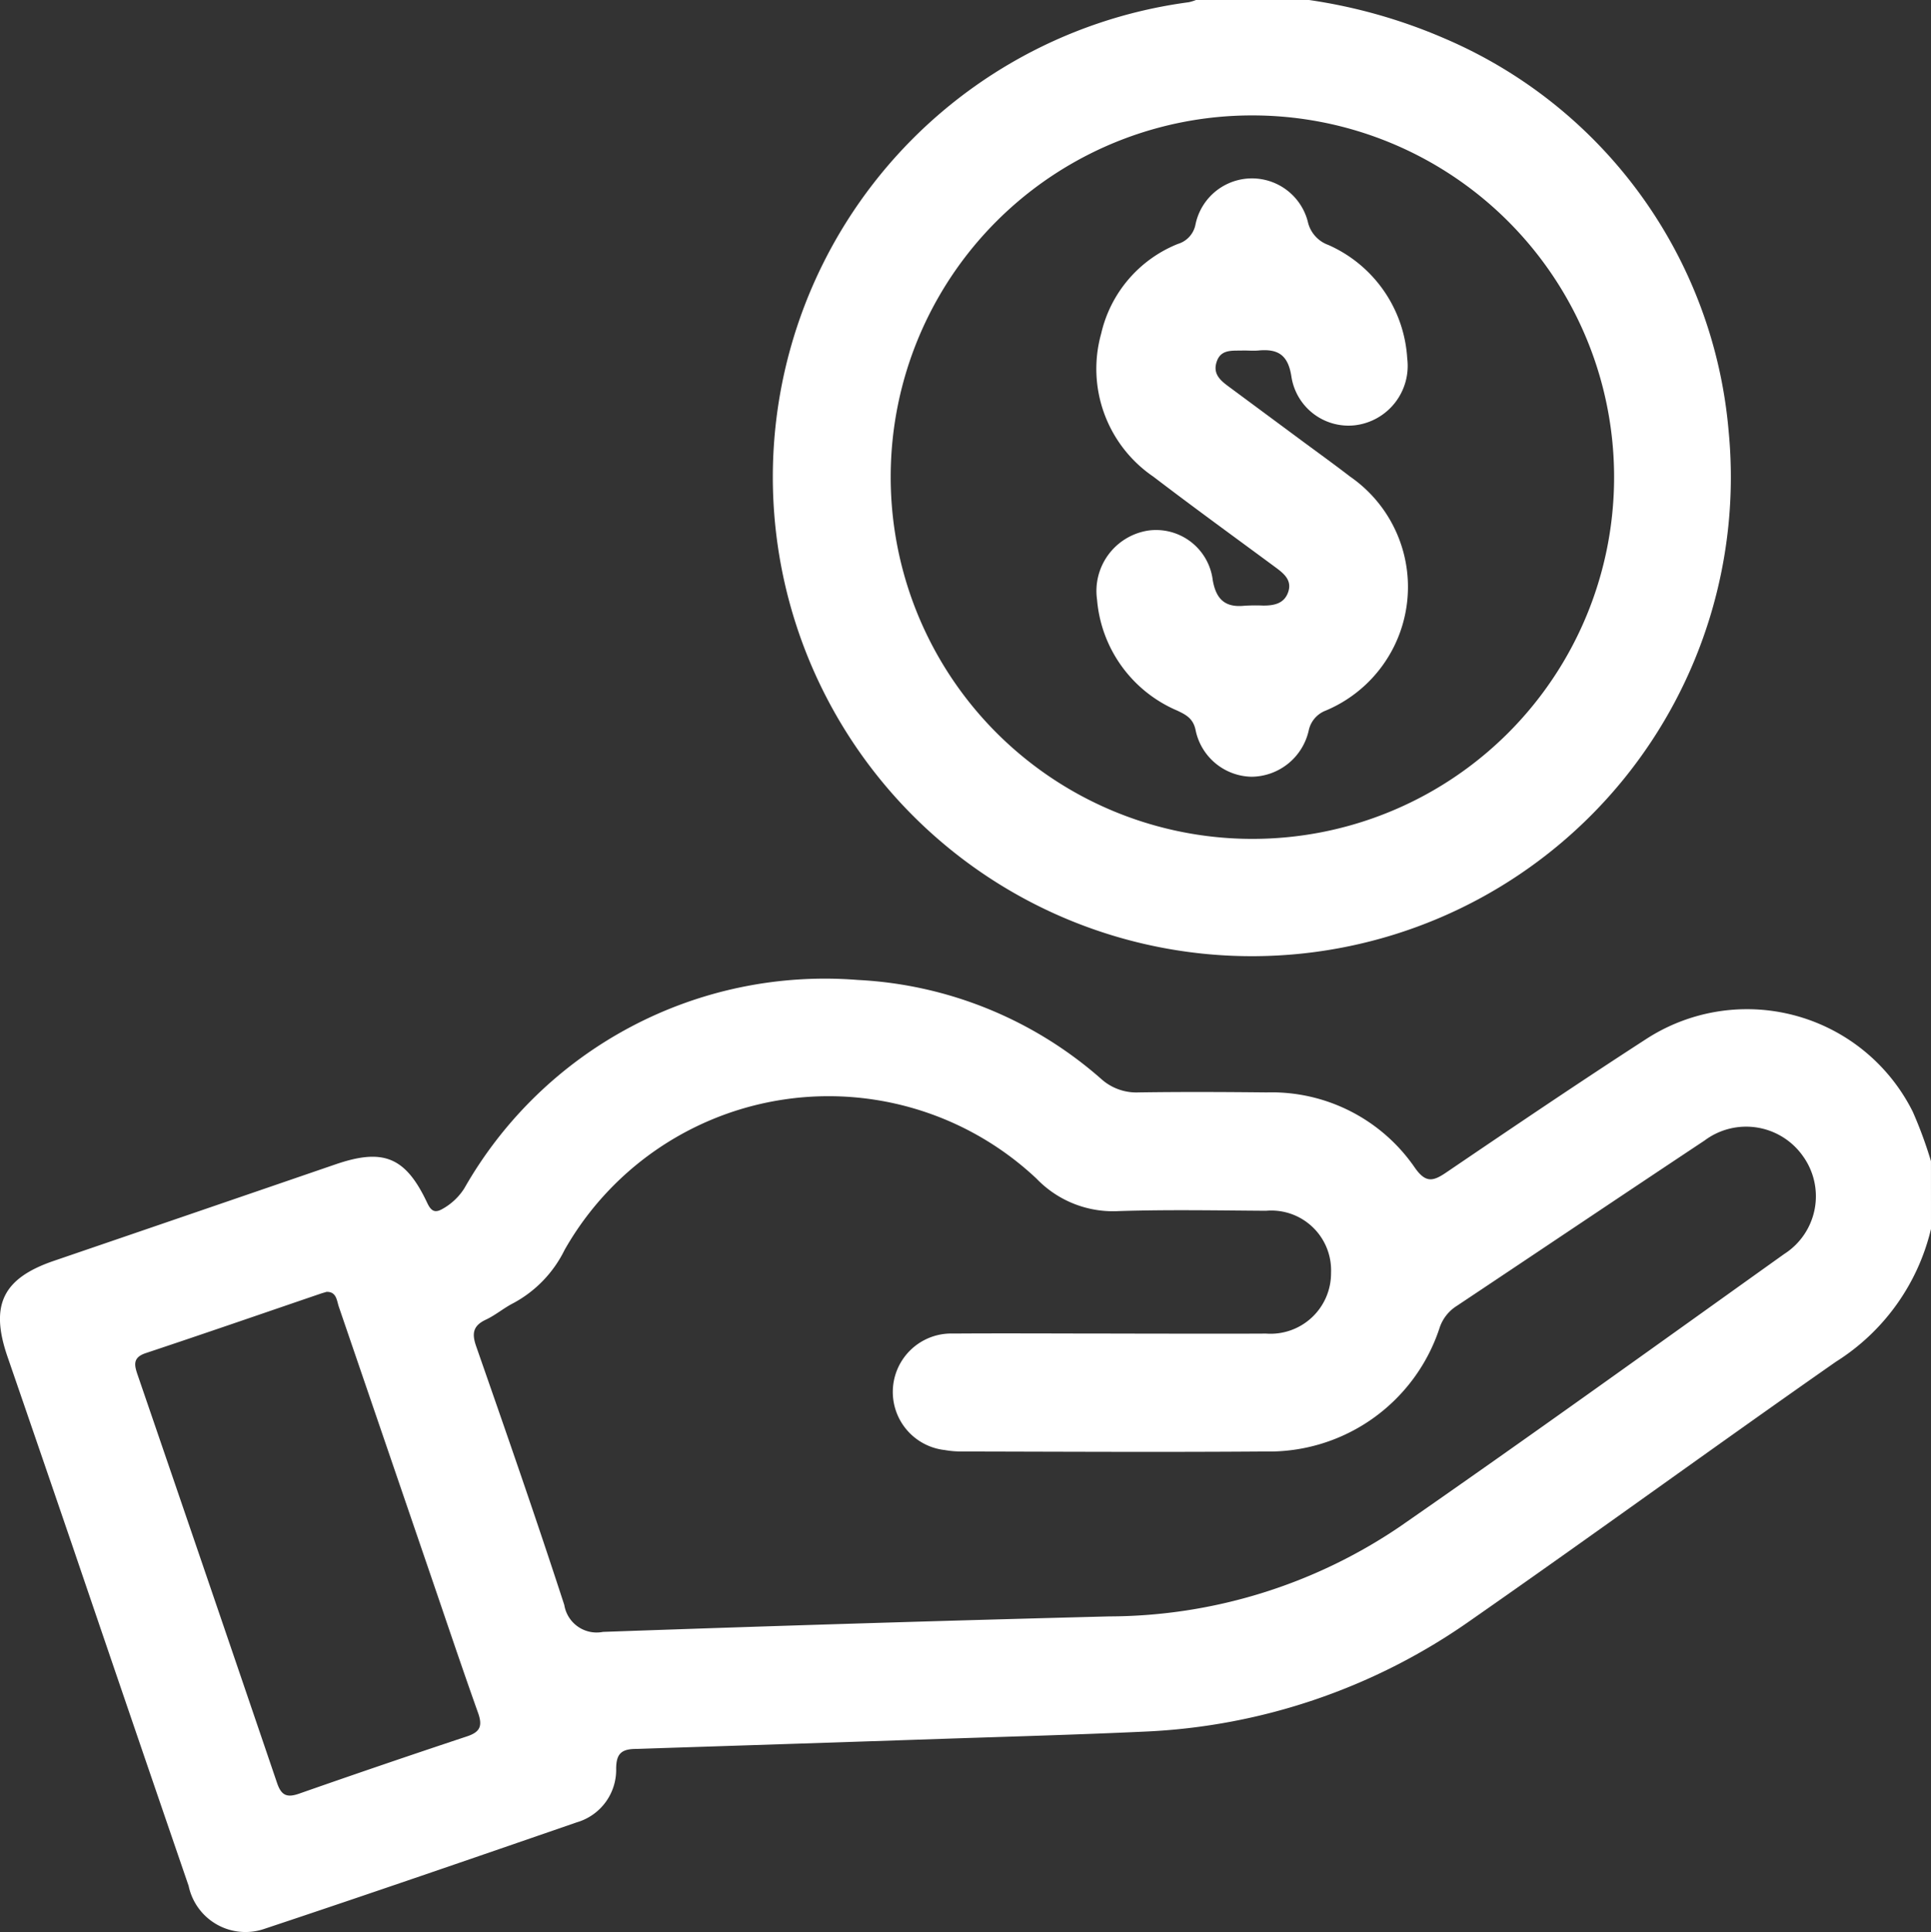
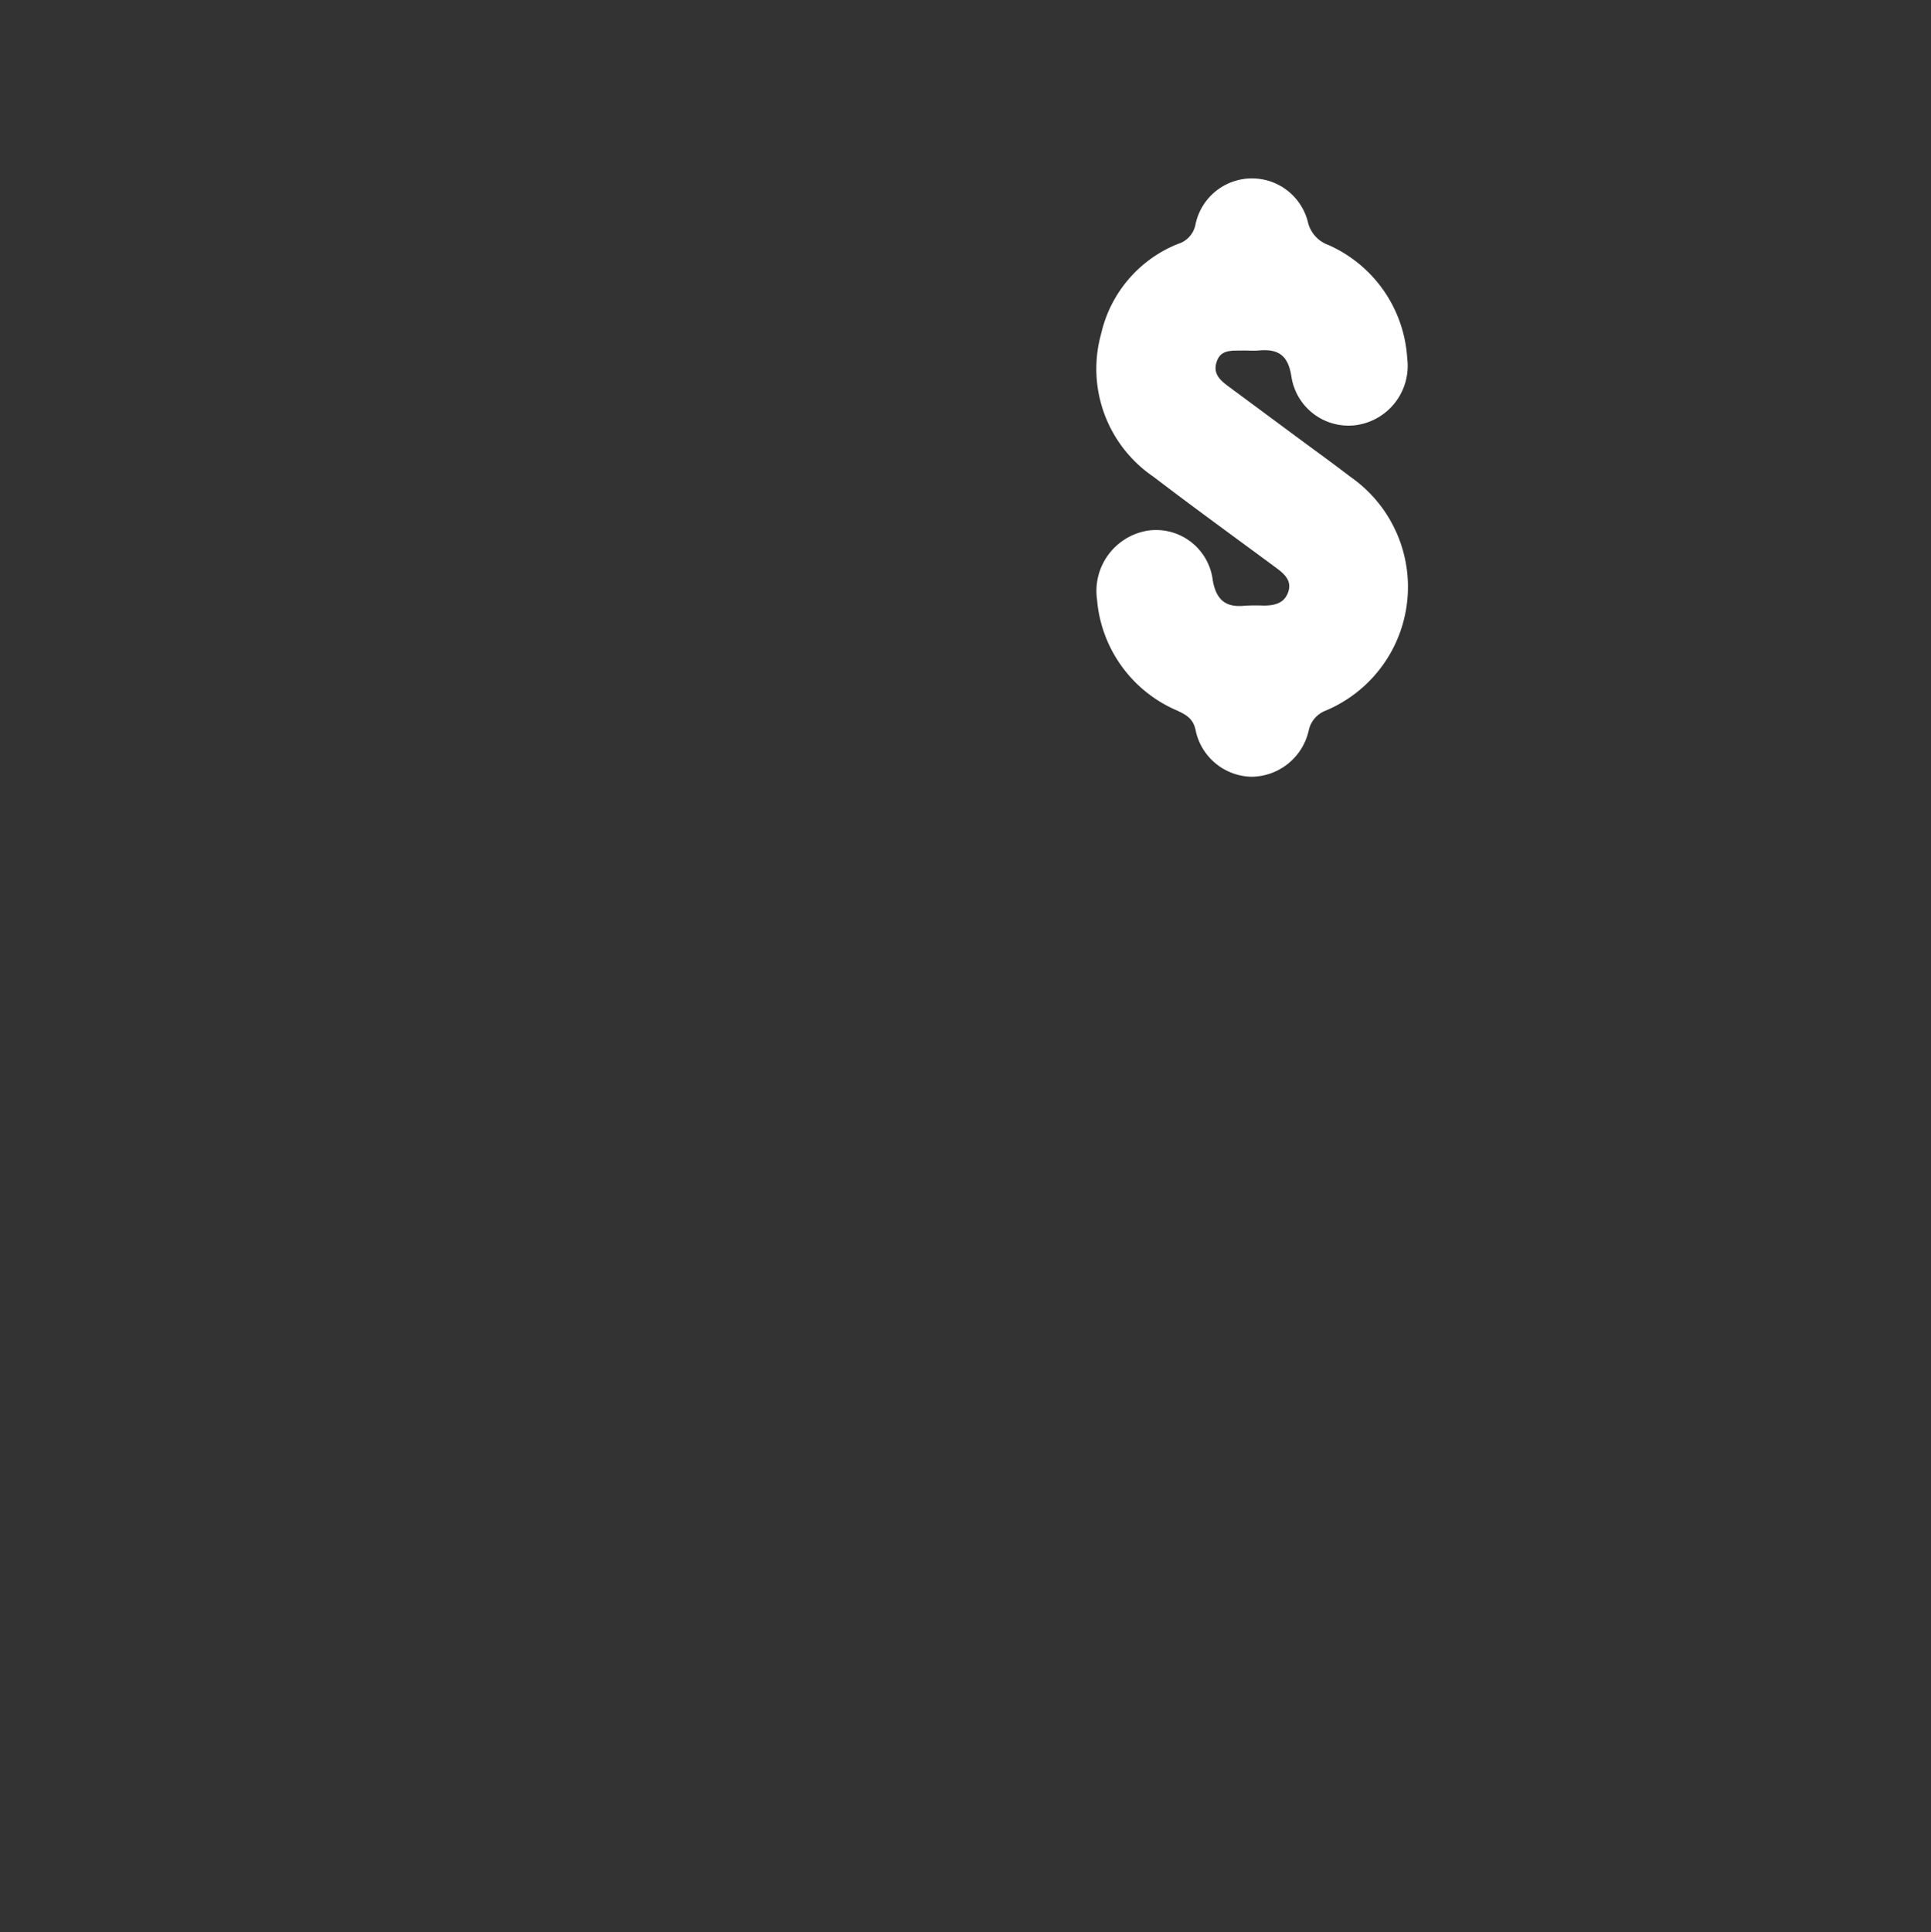
<svg xmlns="http://www.w3.org/2000/svg" width="57.461" height="57.487" viewBox="0 0 57.461 57.487">
  <rect x="0" y="0" width="57.461" height="57.487" fill="#333333" stroke="none" />
  <g id="Group_331" data-name="Group 331" transform="translate(-1589.499 -964.292)">
-     <path id="Path_289" data-name="Path 289" d="M1646.96,1047.681a6.419,6.419,0,0,1-2.828,3.95c-3.631,2.536-7.212,5.146-10.846,7.678a18.212,18.212,0,0,1-9.733,3.328c-2.015.093-4.032.148-6.048.216q-4.565.154-9.129.3c-.413.012-.536.175-.542.578a1.627,1.627,0,0,1-1.177,1.607c-3.09,1.067-6.181,2.133-9.284,3.165a1.728,1.728,0,0,1-2.261-1.276q-1.747-5.089-3.48-10.183-.952-2.784-1.911-5.566c-.527-1.532-.139-2.328,1.378-2.847q4.19-1.432,8.378-2.87c1.428-.491,2.091-.224,2.734,1.143.116.247.23.314.465.175a1.808,1.808,0,0,0,.64-.607,12.345,12.345,0,0,1,11.707-6.2,11.856,11.856,0,0,1,7.245,2.946,1.561,1.561,0,0,0,1.113.4c1.271-.019,2.542-.013,3.813,0a5.17,5.17,0,0,1,4.412,2.248c.321.453.539.4.931.133,1.964-1.333,3.931-2.664,5.923-3.953a5.513,5.513,0,0,1,7.958,2.148,12.592,12.592,0,0,1,.541,1.47Zm-24.389,3.113v0c1.532,0,3.065.008,4.6,0a1.8,1.8,0,0,0,1.936-1.807,1.779,1.779,0,0,0-1.937-1.847c-1.458-.01-2.917-.037-4.373.009a3.155,3.155,0,0,1-2.452-.963,9.032,9.032,0,0,0-14.046,2.12,3.59,3.59,0,0,1-1.524,1.582c-.282.143-.53.357-.816.491-.389.182-.424.415-.288.8.892,2.557,1.783,5.116,2.62,7.691a.975.975,0,0,0,1.15.8q7.531-.267,15.066-.461a15.472,15.472,0,0,0,8.653-2.675c3.838-2.663,7.629-5.393,11.432-8.108a2.039,2.039,0,0,0,.558-2.911,2.066,2.066,0,0,0-2.929-.465c-2.46,1.633-4.91,3.28-7.367,4.917a1.227,1.227,0,0,0-.51.635,5.342,5.342,0,0,1-5.208,3.7c-3.009.023-6.018.006-9.026,0a2.876,2.876,0,0,1-.5-.043,1.739,1.739,0,0,1,.254-3.466C1619.43,1050.782,1621,1050.793,1622.57,1050.793Zm-23.358-1.24c-.072.021-.126.036-.179.054-1.731.591-3.46,1.189-5.2,1.768-.395.132-.338.36-.237.654q2.081,6.065,4.147,12.136c.127.373.294.443.658.316q2.483-.87,4.983-1.7c.4-.13.479-.308.341-.7-.495-1.389-.963-2.788-1.441-4.183q-1.35-3.947-2.7-7.894C1599.519,1049.819,1599.518,1049.541,1599.212,1049.553Z" transform="translate(0 -46.823)" fill="#fff" />
-     <path id="Path_290" data-name="Path 290" d="M1665.411,964.292a15.876,15.876,0,0,1,4.027,1.142,14.007,14.007,0,0,1,8.458,11.682,14.254,14.254,0,1,1-16.063-12.758,1.394,1.394,0,0,0,.213-.066Zm-12.449,14.175a10.763,10.763,0,1,0,10.782-10.741A10.752,10.752,0,0,0,1652.962,978.467Z" transform="translate(-36.958)" fill="#fff" />
    <path id="Path_291" data-name="Path 291" d="M1674.581,990.666a1.819,1.819,0,0,1,1.523-2.055,1.7,1.7,0,0,1,1.92,1.476c.1.573.373.82.945.761a5.463,5.463,0,0,1,.56-.005c.316,0,.615-.055.736-.391.126-.351-.109-.551-.362-.738-1.218-.9-2.444-1.788-3.647-2.707a3.882,3.882,0,0,1-1.552-4.256,3.783,3.783,0,0,1,2.285-2.669.751.751,0,0,0,.522-.581,1.716,1.716,0,0,1,3.34-.088.956.956,0,0,0,.612.7,3.948,3.948,0,0,1,2.348,3.375,1.78,1.78,0,0,1-1.56,1.991,1.719,1.719,0,0,1-1.888-1.459c-.1-.642-.406-.82-.977-.767-.149.014-.3,0-.448,0-.31.016-.673-.058-.8.344-.124.384.155.579.416.771l1.983,1.468c.525.39,1.057.771,1.575,1.17a3.99,3.99,0,0,1-.727,6.962.812.812,0,0,0-.506.595,1.76,1.76,0,0,1-1.7,1.373,1.734,1.734,0,0,1-1.668-1.4c-.075-.337-.282-.443-.541-.567A3.942,3.942,0,0,1,1674.581,990.666Z" transform="translate(-52.437 -8.533)" fill="#fff" />
  </g>
</svg>